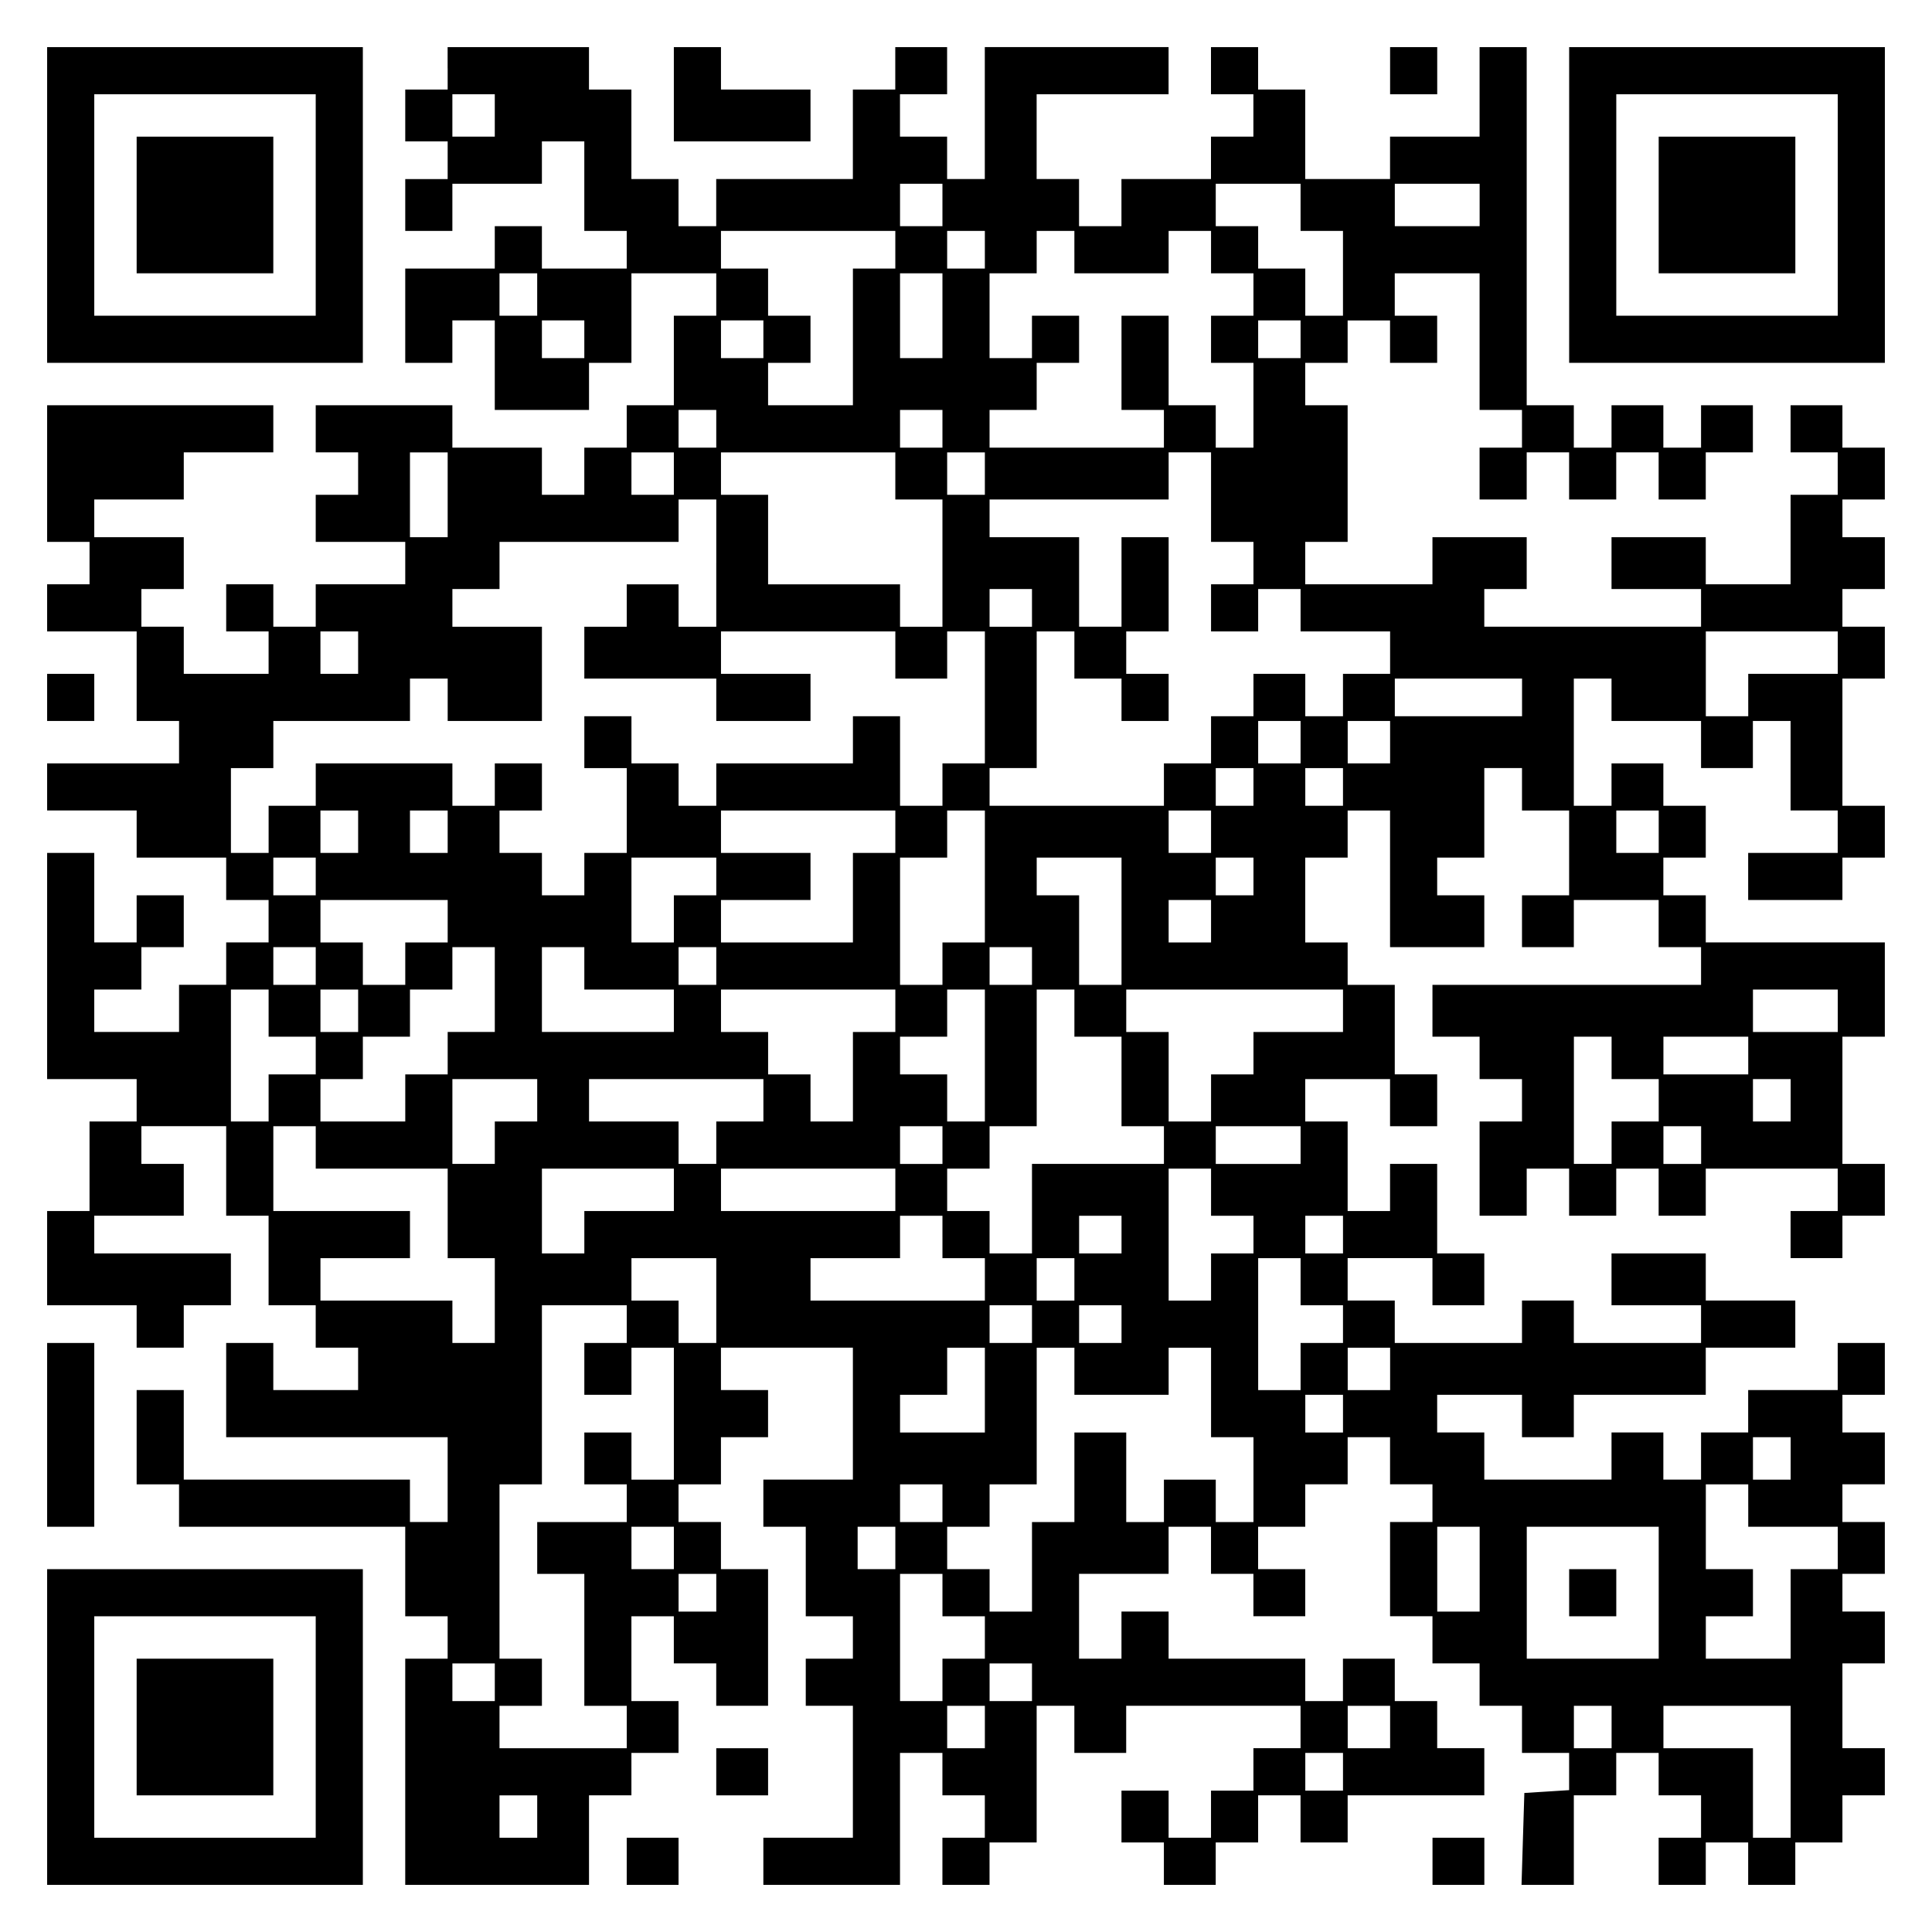
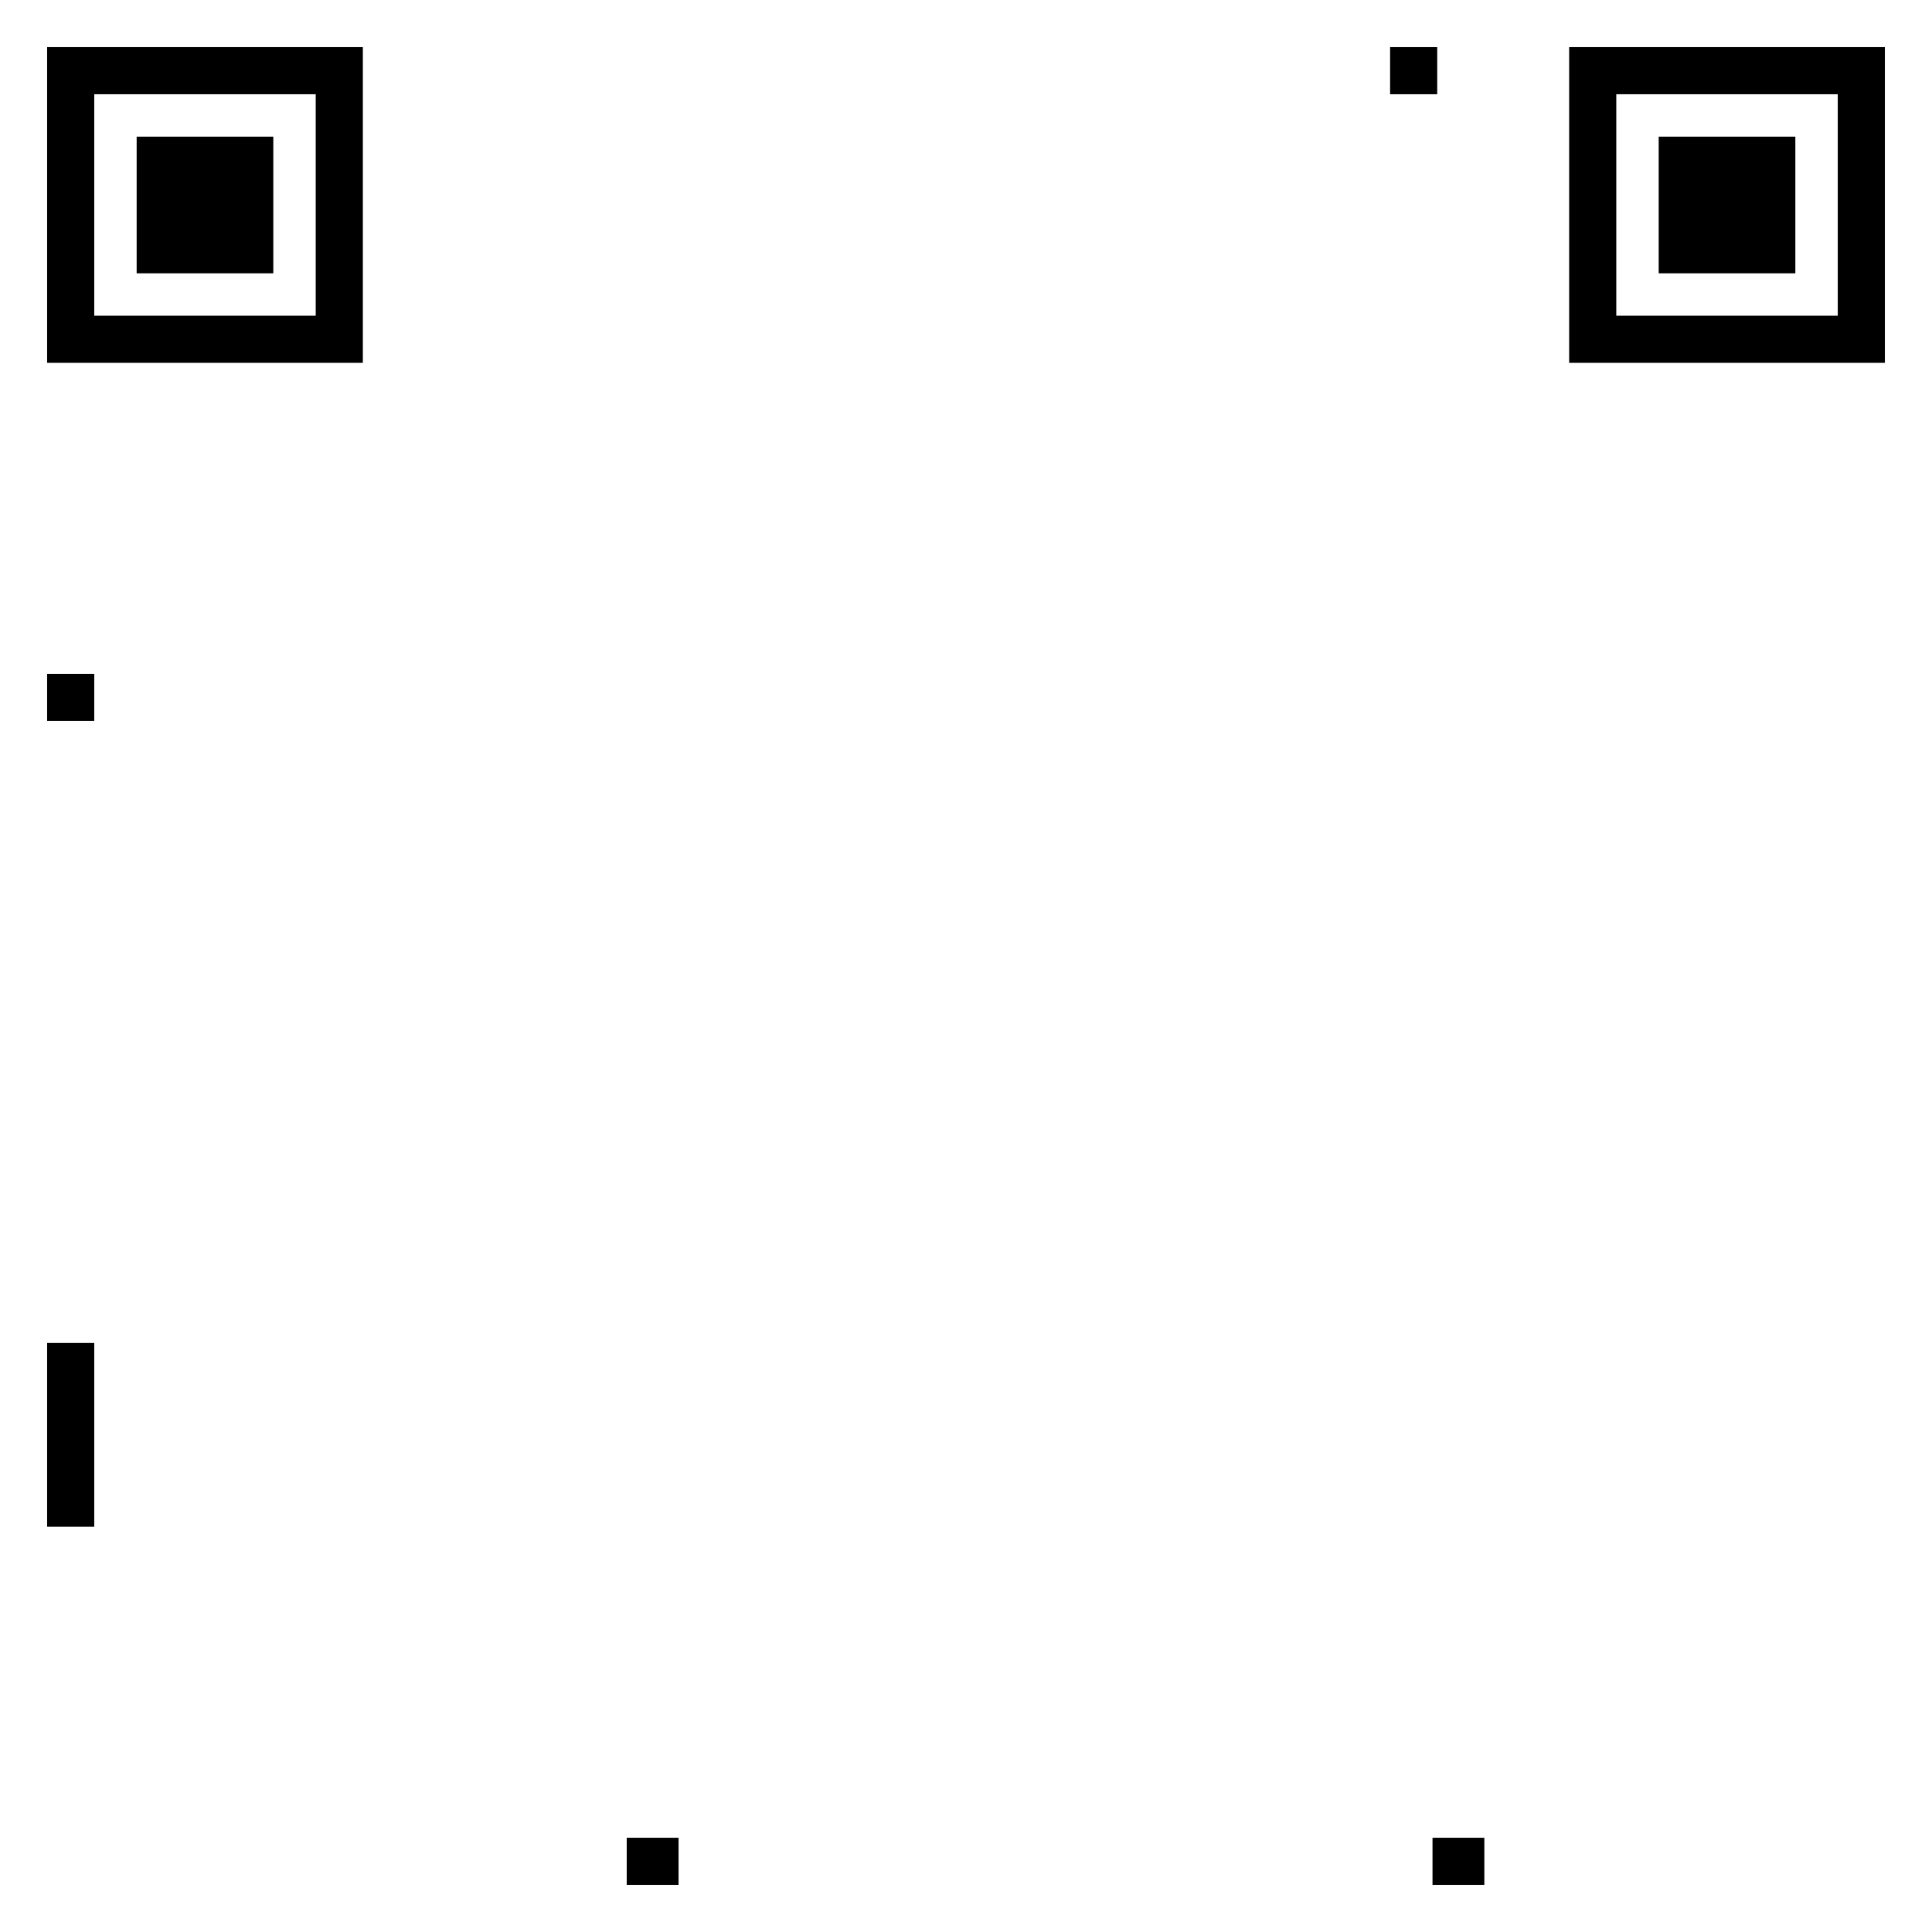
<svg xmlns="http://www.w3.org/2000/svg" version="1.0" width="100mm" height="100mm" viewBox="0 0 410 410" preserveAspectRatio="xMidYMid meet">
  <g transform="translate(0,410) scale(0.1,-0.1)" fill="#000000" stroke="none">
    <path d="M100 3665 l0 -335 335 0 335 0 0 335 0 335 -335 0 -335 0 0 -335z m570 0 l0 -235 -235 0 -235 0 0 235 0 235 235 0 235 0 0 -235z" />
    <path d="M290 3665 l0 -145 145 0 145 0 0 145 0 145 -145 0 -145 0 0 -145z" />
-     <path d="M950 3955 l0 -45 -45 0 -45 0 0 -55 0 -55 45 0 45 0 0 -40 0 -40 -45 0 -45 0 0 -55 0 -55 50 0 50 0 0 50 0 50 95 0 95 0 0 45 0 45 45 0 45 0 0 -95 0 -95 45 0 45 0 0 -40 0 -40 -90 0 -90 0 0 45 0 45 -50 0 -50 0 0 -45 0 -45 -95 0 -95 0 0 -100 0 -100 50 0 50 0 0 45 0 45 45 0 45 0 0 -95 0 -95 100 0 100 0 0 50 0 50 45 0 45 0 0 95 0 95 90 0 90 0 0 -45 0 -45 -45 0 -45 0 0 -95 0 -95 -50 0 -50 0 0 -45 0 -45 -45 0 -45 0 0 -50 0 -50 -45 0 -45 0 0 50 0 50 -95 0 -95 0 0 45 0 45 -145 0 -145 0 0 -50 0 -50 45 0 45 0 0 -45 0 -45 -45 0 -45 0 0 -50 0 -50 95 0 95 0 0 -45 0 -45 -95 0 -95 0 0 -45 0 -45 -45 0 -45 0 0 45 0 45 -50 0 -50 0 0 -50 0 -50 45 0 45 0 0 -45 0 -45 -90 0 -90 0 0 50 0 50 -45 0 -45 0 0 40 0 40 45 0 45 0 0 55 0 55 -95 0 -95 0 0 40 0 40 95 0 95 0 0 50 0 50 95 0 95 0 0 50 0 50 -240 0 -240 0 0 -145 0 -145 45 0 45 0 0 -45 0 -45 -45 0 -45 0 0 -50 0 -50 95 0 95 0 0 -95 0 -95 45 0 45 0 0 -45 0 -45 -140 0 -140 0 0 -50 0 -50 95 0 95 0 0 -50 0 -50 95 0 95 0 0 -45 0 -45 45 0 45 0 0 -45 0 -45 -45 0 -45 0 0 -45 0 -45 -50 0 -50 0 0 -50 0 -50 -90 0 -90 0 0 45 0 45 50 0 50 0 0 45 0 45 45 0 45 0 0 55 0 55 -50 0 -50 0 0 -50 0 -50 -45 0 -45 0 0 95 0 95 -50 0 -50 0 0 -240 0 -240 95 0 95 0 0 -45 0 -45 -50 0 -50 0 0 -95 0 -95 -45 0 -45 0 0 -100 0 -100 95 0 95 0 0 -45 0 -45 50 0 50 0 0 45 0 45 50 0 50 0 0 55 0 55 -145 0 -145 0 0 40 0 40 95 0 95 0 0 55 0 55 -45 0 -45 0 0 40 0 40 90 0 90 0 0 -95 0 -95 45 0 45 0 0 -95 0 -95 50 0 50 0 0 -45 0 -45 45 0 45 0 0 -45 0 -45 -90 0 -90 0 0 50 0 50 -50 0 -50 0 0 -100 0 -100 235 0 235 0 0 -90 0 -90 -40 0 -40 0 0 45 0 45 -240 0 -240 0 0 95 0 95 -50 0 -50 0 0 -100 0 -100 45 0 45 0 0 -45 0 -45 240 0 240 0 0 -95 0 -95 45 0 45 0 0 -45 0 -45 -45 0 -45 0 0 -240 0 -240 195 0 195 0 0 95 0 95 45 0 45 0 0 45 0 45 50 0 50 0 0 55 0 55 -50 0 -50 0 0 90 0 90 45 0 45 0 0 -50 0 -50 45 0 45 0 0 -45 0 -45 55 0 55 0 0 145 0 145 -50 0 -50 0 0 50 0 50 -45 0 -45 0 0 40 0 40 45 0 45 0 0 50 0 50 50 0 50 0 0 50 0 50 -50 0 -50 0 0 45 0 45 140 0 140 0 0 -140 0 -140 -95 0 -95 0 0 -50 0 -50 45 0 45 0 0 -95 0 -95 50 0 50 0 0 -45 0 -45 -50 0 -50 0 0 -50 0 -50 50 0 50 0 0 -140 0 -140 -95 0 -95 0 0 -50 0 -50 145 0 145 0 0 140 0 140 45 0 45 0 0 -45 0 -45 45 0 45 0 0 -45 0 -45 -45 0 -45 0 0 -50 0 -50 50 0 50 0 0 45 0 45 50 0 50 0 0 145 0 145 40 0 40 0 0 -50 0 -50 55 0 55 0 0 50 0 50 185 0 185 0 0 -45 0 -45 -50 0 -50 0 0 -45 0 -45 -45 0 -45 0 0 -50 0 -50 -45 0 -45 0 0 50 0 50 -50 0 -50 0 0 -55 0 -55 45 0 45 0 0 -45 0 -45 55 0 55 0 0 45 0 45 45 0 45 0 0 50 0 50 45 0 45 0 0 -50 0 -50 50 0 50 0 0 50 0 50 145 0 145 0 0 50 0 50 -50 0 -50 0 0 50 0 50 -45 0 -45 0 0 45 0 45 -55 0 -55 0 0 -45 0 -45 -40 0 -40 0 0 45 0 45 -145 0 -145 0 0 50 0 50 -50 0 -50 0 0 -50 0 -50 -45 0 -45 0 0 90 0 90 95 0 95 0 0 50 0 50 45 0 45 0 0 -50 0 -50 45 0 45 0 0 -45 0 -45 55 0 55 0 0 50 0 50 -50 0 -50 0 0 45 0 45 50 0 50 0 0 45 0 45 45 0 45 0 0 50 0 50 45 0 45 0 0 -50 0 -50 45 0 45 0 0 -40 0 -40 -45 0 -45 0 0 -100 0 -100 45 0 45 0 0 -50 0 -50 50 0 50 0 0 -45 0 -45 45 0 45 0 0 -50 0 -50 50 0 50 0 0 -39 0 -40 -47 -3 -48 -3 -3 -97 -3 -98 56 0 55 0 0 95 0 95 45 0 45 0 0 45 0 45 45 0 45 0 0 -45 0 -45 45 0 45 0 0 -45 0 -45 -45 0 -45 0 0 -50 0 -50 50 0 50 0 0 45 0 45 45 0 45 0 0 -45 0 -45 50 0 50 0 0 45 0 45 50 0 50 0 0 50 0 50 45 0 45 0 0 50 0 50 -45 0 -45 0 0 90 0 90 45 0 45 0 0 55 0 55 -45 0 -45 0 0 40 0 40 45 0 45 0 0 55 0 55 -45 0 -45 0 0 40 0 40 45 0 45 0 0 55 0 55 -45 0 -45 0 0 40 0 40 45 0 45 0 0 55 0 55 -50 0 -50 0 0 -50 0 -50 -95 0 -95 0 0 -45 0 -45 -50 0 -50 0 0 -50 0 -50 -40 0 -40 0 0 50 0 50 -55 0 -55 0 0 -50 0 -50 -135 0 -135 0 0 50 0 50 -50 0 -50 0 0 40 0 40 90 0 90 0 0 -45 0 -45 55 0 55 0 0 45 0 45 140 0 140 0 0 50 0 50 95 0 95 0 0 50 0 50 -95 0 -95 0 0 50 0 50 -100 0 -100 0 0 -55 0 -55 95 0 95 0 0 -40 0 -40 -135 0 -135 0 0 45 0 45 -55 0 -55 0 0 -45 0 -45 -135 0 -135 0 0 45 0 45 -50 0 -50 0 0 45 0 45 90 0 90 0 0 -50 0 -50 55 0 55 0 0 55 0 55 -50 0 -50 0 0 95 0 95 -50 0 -50 0 0 -50 0 -50 -45 0 -45 0 0 95 0 95 -45 0 -45 0 0 45 0 45 90 0 90 0 0 -50 0 -50 50 0 50 0 0 55 0 55 -45 0 -45 0 0 95 0 95 -50 0 -50 0 0 45 0 45 -45 0 -45 0 0 90 0 90 45 0 45 0 0 50 0 50 45 0 45 0 0 -145 0 -145 100 0 100 0 0 55 0 55 -50 0 -50 0 0 40 0 40 50 0 50 0 0 95 0 95 40 0 40 0 0 -45 0 -45 50 0 50 0 0 -90 0 -90 -50 0 -50 0 0 -55 0 -55 55 0 55 0 0 50 0 50 90 0 90 0 0 -50 0 -50 45 0 45 0 0 -40 0 -40 -285 0 -285 0 0 -55 0 -55 50 0 50 0 0 -45 0 -45 45 0 45 0 0 -45 0 -45 -45 0 -45 0 0 -100 0 -100 50 0 50 0 0 50 0 50 45 0 45 0 0 -50 0 -50 50 0 50 0 0 50 0 50 45 0 45 0 0 -50 0 -50 50 0 50 0 0 50 0 50 140 0 140 0 0 -45 0 -45 -50 0 -50 0 0 -50 0 -50 55 0 55 0 0 45 0 45 45 0 45 0 0 55 0 55 -45 0 -45 0 0 135 0 135 45 0 45 0 0 100 0 100 -190 0 -190 0 0 50 0 50 -45 0 -45 0 0 40 0 40 45 0 45 0 0 55 0 55 -45 0 -45 0 0 45 0 45 -55 0 -55 0 0 -45 0 -45 -40 0 -40 0 0 135 0 135 40 0 40 0 0 -45 0 -45 95 0 95 0 0 -50 0 -50 55 0 55 0 0 50 0 50 40 0 40 0 0 -95 0 -95 50 0 50 0 0 -45 0 -45 -95 0 -95 0 0 -50 0 -50 100 0 100 0 0 45 0 45 45 0 45 0 0 55 0 55 -45 0 -45 0 0 135 0 135 45 0 45 0 0 55 0 55 -45 0 -45 0 0 40 0 40 45 0 45 0 0 55 0 55 -45 0 -45 0 0 40 0 40 45 0 45 0 0 55 0 55 -45 0 -45 0 0 45 0 45 -55 0 -55 0 0 -50 0 -50 50 0 50 0 0 -45 0 -45 -50 0 -50 0 0 -95 0 -95 -90 0 -90 0 0 50 0 50 -100 0 -100 0 0 -55 0 -55 95 0 95 0 0 -40 0 -40 -230 0 -230 0 0 40 0 40 45 0 45 0 0 55 0 55 -100 0 -100 0 0 -50 0 -50 -135 0 -135 0 0 45 0 45 45 0 45 0 0 145 0 145 -45 0 -45 0 0 45 0 45 45 0 45 0 0 45 0 45 45 0 45 0 0 -45 0 -45 50 0 50 0 0 50 0 50 -45 0 -45 0 0 45 0 45 90 0 90 0 0 -145 0 -145 45 0 45 0 0 -40 0 -40 -45 0 -45 0 0 -55 0 -55 50 0 50 0 0 50 0 50 45 0 45 0 0 -50 0 -50 50 0 50 0 0 50 0 50 45 0 45 0 0 -50 0 -50 50 0 50 0 0 50 0 50 50 0 50 0 0 50 0 50 -55 0 -55 0 0 -45 0 -45 -40 0 -40 0 0 45 0 45 -55 0 -55 0 0 -45 0 -45 -40 0 -40 0 0 45 0 45 -50 0 -50 0 0 380 0 380 -50 0 -50 0 0 -95 0 -95 -95 0 -95 0 0 -45 0 -45 -90 0 -90 0 0 95 0 95 -50 0 -50 0 0 45 0 45 -50 0 -50 0 0 -50 0 -50 45 0 45 0 0 -45 0 -45 -45 0 -45 0 0 -45 0 -45 -95 0 -95 0 0 -50 0 -50 -45 0 -45 0 0 50 0 50 -45 0 -45 0 0 90 0 90 140 0 140 0 0 50 0 50 -195 0 -195 0 0 -140 0 -140 -40 0 -40 0 0 45 0 45 -50 0 -50 0 0 45 0 45 50 0 50 0 0 50 0 50 -55 0 -55 0 0 -45 0 -45 -45 0 -45 0 0 -95 0 -95 -145 0 -145 0 0 -50 0 -50 -40 0 -40 0 0 50 0 50 -50 0 -50 0 0 95 0 95 -45 0 -45 0 0 45 0 45 -150 0 -150 0 0 -45z m100 -100 l0 -45 -45 0 -45 0 0 45 0 45 45 0 45 0 0 -45z m950 -190 l0 -45 -45 0 -45 0 0 45 0 45 45 0 45 0 0 -45z m760 -5 l0 -50 45 0 45 0 0 -90 0 -90 -40 0 -40 0 0 50 0 50 -50 0 -50 0 0 45 0 45 -45 0 -45 0 0 45 0 45 90 0 90 0 0 -50z m380 5 l0 -45 -90 0 -90 0 0 45 0 45 90 0 90 0 0 -45z m-1240 -95 l0 -40 -45 0 -45 0 0 -145 0 -145 -90 0 -90 0 0 45 0 45 45 0 45 0 0 50 0 50 -45 0 -45 0 0 50 0 50 -50 0 -50 0 0 40 0 40 185 0 185 0 0 -40z m190 0 l0 -40 -40 0 -40 0 0 40 0 40 40 0 40 0 0 -40z m190 -5 l0 -45 100 0 100 0 0 45 0 45 45 0 45 0 0 -45 0 -45 45 0 45 0 0 -45 0 -45 -45 0 -45 0 0 -50 0 -50 45 0 45 0 0 -90 0 -90 -40 0 -40 0 0 45 0 45 -50 0 -50 0 0 95 0 95 -50 0 -50 0 0 -100 0 -100 45 0 45 0 0 -40 0 -40 -185 0 -185 0 0 40 0 40 50 0 50 0 0 50 0 50 45 0 45 0 0 50 0 50 -50 0 -50 0 0 -45 0 -45 -45 0 -45 0 0 90 0 90 50 0 50 0 0 45 0 45 40 0 40 0 0 -45z m-1140 -90 l0 -45 -40 0 -40 0 0 45 0 45 40 0 40 0 0 -45z m860 -45 l0 -90 -45 0 -45 0 0 90 0 90 45 0 45 0 0 -90z m-760 -50 l0 -40 -45 0 -45 0 0 40 0 40 45 0 45 0 0 -40z m380 0 l0 -40 -45 0 -45 0 0 40 0 40 45 0 45 0 0 -40z m1140 0 l0 -40 -45 0 -45 0 0 40 0 40 45 0 45 0 0 -40z m-1240 -190 l0 -40 -40 0 -40 0 0 40 0 40 40 0 40 0 0 -40z m480 0 l0 -40 -45 0 -45 0 0 40 0 40 45 0 45 0 0 -40z m-1050 -140 l0 -90 -40 0 -40 0 0 90 0 90 40 0 40 0 0 -90z m480 45 l0 -45 -45 0 -45 0 0 45 0 45 45 0 45 0 0 -45z m470 -5 l0 -50 50 0 50 0 0 -135 0 -135 -45 0 -45 0 0 45 0 45 -140 0 -140 0 0 95 0 95 -50 0 -50 0 0 45 0 45 185 0 185 0 0 -50z m190 5 l0 -45 -40 0 -40 0 0 45 0 45 40 0 40 0 0 -45z m480 -50 l0 -95 45 0 45 0 0 -45 0 -45 -45 0 -45 0 0 -50 0 -50 50 0 50 0 0 45 0 45 45 0 45 0 0 -45 0 -45 95 0 95 0 0 -45 0 -45 -50 0 -50 0 0 -45 0 -45 -40 0 -40 0 0 45 0 45 -55 0 -55 0 0 -45 0 -45 -45 0 -45 0 0 -50 0 -50 -50 0 -50 0 0 -45 0 -45 -185 0 -185 0 0 40 0 40 50 0 50 0 0 145 0 145 40 0 40 0 0 -50 0 -50 50 0 50 0 0 -45 0 -45 50 0 50 0 0 50 0 50 -45 0 -45 0 0 45 0 45 45 0 45 0 0 100 0 100 -50 0 -50 0 0 -95 0 -95 -45 0 -45 0 0 95 0 95 -95 0 -95 0 0 40 0 40 190 0 190 0 0 50 0 50 45 0 45 0 0 -95z m-1050 -140 l0 -135 -40 0 -40 0 0 45 0 45 -55 0 -55 0 0 -45 0 -45 -45 0 -45 0 0 -55 0 -55 140 0 140 0 0 -45 0 -45 100 0 100 0 0 50 0 50 -95 0 -95 0 0 45 0 45 185 0 185 0 0 -50 0 -50 55 0 55 0 0 50 0 50 40 0 40 0 0 -140 0 -140 -45 0 -45 0 0 -45 0 -45 -45 0 -45 0 0 95 0 95 -50 0 -50 0 0 -50 0 -50 -145 0 -145 0 0 -45 0 -45 -40 0 -40 0 0 45 0 45 -50 0 -50 0 0 50 0 50 -50 0 -50 0 0 -55 0 -55 45 0 45 0 0 -90 0 -90 -45 0 -45 0 0 -45 0 -45 -45 0 -45 0 0 45 0 45 -45 0 -45 0 0 45 0 45 45 0 45 0 0 50 0 50 -50 0 -50 0 0 -45 0 -45 -45 0 -45 0 0 45 0 45 -145 0 -145 0 0 -45 0 -45 -50 0 -50 0 0 -50 0 -50 -40 0 -40 0 0 90 0 90 45 0 45 0 0 50 0 50 145 0 145 0 0 45 0 45 40 0 40 0 0 -45 0 -45 100 0 100 0 0 100 0 100 -95 0 -95 0 0 40 0 40 50 0 50 0 0 50 0 50 190 0 190 0 0 45 0 45 40 0 40 0 0 -135z m670 -95 l0 -40 -45 0 -45 0 0 40 0 40 45 0 45 0 0 -40z m-1430 -95 l0 -45 -40 0 -40 0 0 45 0 45 40 0 40 0 0 -45z m3140 0 l0 -45 -95 0 -95 0 0 -45 0 -45 -45 0 -45 0 0 90 0 90 140 0 140 0 0 -45z m-670 -95 l0 -40 -135 0 -135 0 0 40 0 40 135 0 135 0 0 -40z m-470 -95 l0 -45 -45 0 -45 0 0 45 0 45 45 0 45 0 0 -45z m190 0 l0 -45 -45 0 -45 0 0 45 0 45 45 0 45 0 0 -45z m-290 -95 l0 -40 -40 0 -40 0 0 40 0 40 40 0 40 0 0 -40z m190 0 l0 -40 -40 0 -40 0 0 40 0 40 40 0 40 0 0 -40z m-2090 -95 l0 -45 -40 0 -40 0 0 45 0 45 40 0 40 0 0 -45z m190 0 l0 -45 -40 0 -40 0 0 45 0 45 40 0 40 0 0 -45z m950 0 l0 -45 -45 0 -45 0 0 -95 0 -95 -140 0 -140 0 0 45 0 45 95 0 95 0 0 50 0 50 -95 0 -95 0 0 45 0 45 185 0 185 0 0 -45z m190 -95 l0 -140 -45 0 -45 0 0 -45 0 -45 -45 0 -45 0 0 135 0 135 50 0 50 0 0 50 0 50 40 0 40 0 0 -140z m480 95 l0 -45 -45 0 -45 0 0 45 0 45 45 0 45 0 0 -45z m950 0 l0 -45 -45 0 -45 0 0 45 0 45 45 0 45 0 0 -45z m-2850 -95 l0 -40 -45 0 -45 0 0 40 0 40 45 0 45 0 0 -40z m850 0 l0 -40 -45 0 -45 0 0 -50 0 -50 -45 0 -45 0 0 90 0 90 90 0 90 0 0 -40z m860 -95 l0 -135 -45 0 -45 0 0 95 0 95 -45 0 -45 0 0 40 0 40 90 0 90 0 0 -135z m280 95 l0 -40 -40 0 -40 0 0 40 0 40 40 0 40 0 0 -40z m-1710 -95 l0 -45 -45 0 -45 0 0 -45 0 -45 -45 0 -45 0 0 45 0 45 -45 0 -45 0 0 45 0 45 135 0 135 0 0 -45z m1620 0 l0 -45 -45 0 -45 0 0 45 0 45 45 0 45 0 0 -45z m-1900 -95 l0 -40 -45 0 -45 0 0 40 0 40 45 0 45 0 0 -40z m380 -50 l0 -90 -50 0 -50 0 0 -45 0 -45 -45 0 -45 0 0 -50 0 -50 -90 0 -90 0 0 45 0 45 45 0 45 0 0 45 0 45 50 0 50 0 0 50 0 50 45 0 45 0 0 45 0 45 45 0 45 0 0 -90z m190 45 l0 -45 95 0 95 0 0 -45 0 -45 -140 0 -140 0 0 90 0 90 45 0 45 0 0 -45z m280 5 l0 -40 -40 0 -40 0 0 40 0 40 40 0 40 0 0 -40z m670 0 l0 -40 -45 0 -45 0 0 40 0 40 45 0 45 0 0 -40z m-1620 -100 l0 -50 50 0 50 0 0 -40 0 -40 -50 0 -50 0 0 -50 0 -50 -40 0 -40 0 0 140 0 140 40 0 40 0 0 -50z m190 5 l0 -45 -40 0 -40 0 0 45 0 45 40 0 40 0 0 -45z m1140 0 l0 -45 -45 0 -45 0 0 -95 0 -95 -45 0 -45 0 0 50 0 50 -45 0 -45 0 0 45 0 45 -50 0 -50 0 0 45 0 45 185 0 185 0 0 -45z m190 -95 l0 -140 -40 0 -40 0 0 50 0 50 -50 0 -50 0 0 40 0 40 50 0 50 0 0 50 0 50 40 0 40 0 0 -140z m190 90 l0 -50 50 0 50 0 0 -95 0 -95 45 0 45 0 0 -40 0 -40 -140 0 -140 0 0 -95 0 -95 -45 0 -45 0 0 45 0 45 -45 0 -45 0 0 45 0 45 45 0 45 0 0 45 0 45 50 0 50 0 0 145 0 145 40 0 40 0 0 -50z m570 5 l0 -45 -95 0 -95 0 0 -45 0 -45 -45 0 -45 0 0 -50 0 -50 -45 0 -45 0 0 95 0 95 -45 0 -45 0 0 45 0 45 230 0 230 0 0 -45z m1050 0 l0 -45 -90 0 -90 0 0 45 0 45 90 0 90 0 0 -45z m-480 -100 l0 -45 50 0 50 0 0 -45 0 -45 -50 0 -50 0 0 -45 0 -45 -40 0 -40 0 0 135 0 135 40 0 40 0 0 -45z m290 5 l0 -40 -90 0 -90 0 0 40 0 40 90 0 90 0 0 -40z m-2570 -95 l0 -45 -45 0 -45 0 0 -45 0 -45 -45 0 -45 0 0 90 0 90 90 0 90 0 0 -45z m480 0 l0 -45 -50 0 -50 0 0 -45 0 -45 -40 0 -40 0 0 45 0 45 -95 0 -95 0 0 45 0 45 185 0 185 0 0 -45z m2180 0 l0 -45 -40 0 -40 0 0 45 0 45 40 0 40 0 0 -45z m-3130 -100 l0 -45 140 0 140 0 0 -95 0 -95 50 0 50 0 0 -90 0 -90 -45 0 -45 0 0 45 0 45 -140 0 -140 0 0 45 0 45 95 0 95 0 0 50 0 50 -145 0 -145 0 0 90 0 90 45 0 45 0 0 -45z m1330 5 l0 -40 -45 0 -45 0 0 40 0 40 45 0 45 0 0 -40z m760 0 l0 -40 -90 0 -90 0 0 40 0 40 90 0 90 0 0 -40z m850 0 l0 -40 -40 0 -40 0 0 40 0 40 40 0 40 0 0 -40z m-2180 -95 l0 -45 -95 0 -95 0 0 -45 0 -45 -45 0 -45 0 0 90 0 90 140 0 140 0 0 -45z m470 0 l0 -45 -185 0 -185 0 0 45 0 45 185 0 185 0 0 -45z m670 -5 l0 -50 45 0 45 0 0 -40 0 -40 -45 0 -45 0 0 -50 0 -50 -45 0 -45 0 0 140 0 140 45 0 45 0 0 -50z m-570 -95 l0 -45 45 0 45 0 0 -45 0 -45 -185 0 -185 0 0 45 0 45 95 0 95 0 0 45 0 45 45 0 45 0 0 -45z m380 5 l0 -40 -45 0 -45 0 0 40 0 40 45 0 45 0 0 -40z m470 0 l0 -40 -40 0 -40 0 0 40 0 40 40 0 40 0 0 -40z m-1330 -140 l0 -90 -40 0 -40 0 0 45 0 45 -50 0 -50 0 0 45 0 45 90 0 90 0 0 -90z m760 45 l0 -45 -40 0 -40 0 0 45 0 45 40 0 40 0 0 -45z m480 -5 l0 -50 45 0 45 0 0 -40 0 -40 -45 0 -45 0 0 -50 0 -50 -45 0 -45 0 0 140 0 140 45 0 45 0 0 -50z m-1430 -90 l0 -40 -45 0 -45 0 0 -55 0 -55 50 0 50 0 0 50 0 50 45 0 45 0 0 -140 0 -140 -45 0 -45 0 0 50 0 50 -50 0 -50 0 0 -55 0 -55 45 0 45 0 0 -40 0 -40 -95 0 -95 0 0 -55 0 -55 50 0 50 0 0 -140 0 -140 45 0 45 0 0 -45 0 -45 -135 0 -135 0 0 45 0 45 45 0 45 0 0 50 0 50 -45 0 -45 0 0 185 0 185 45 0 45 0 0 190 0 190 90 0 90 0 0 -40z m860 0 l0 -40 -45 0 -45 0 0 40 0 40 45 0 45 0 0 -40z m190 0 l0 -40 -45 0 -45 0 0 40 0 40 45 0 45 0 0 -40z m-290 -140 l0 -90 -90 0 -90 0 0 40 0 40 50 0 50 0 0 50 0 50 40 0 40 0 0 -90z m190 40 l0 -50 100 0 100 0 0 50 0 50 45 0 45 0 0 -95 0 -95 45 0 45 0 0 -90 0 -90 -40 0 -40 0 0 45 0 45 -55 0 -55 0 0 -45 0 -45 -40 0 -40 0 0 95 0 95 -55 0 -55 0 0 -95 0 -95 -45 0 -45 0 0 -95 0 -95 -45 0 -45 0 0 45 0 45 -45 0 -45 0 0 45 0 45 45 0 45 0 0 45 0 45 50 0 50 0 0 145 0 145 40 0 40 0 0 -50z m670 5 l0 -45 -45 0 -45 0 0 45 0 45 45 0 45 0 0 -45z m-100 -95 l0 -40 -40 0 -40 0 0 40 0 40 40 0 40 0 0 -40z m950 -95 l0 -45 -40 0 -40 0 0 45 0 45 40 0 40 0 0 -45z m-1800 -95 l0 -40 -45 0 -45 0 0 40 0 40 45 0 45 0 0 -40z m1710 -5 l0 -45 95 0 95 0 0 -45 0 -45 -50 0 -50 0 0 -95 0 -95 -90 0 -90 0 0 45 0 45 50 0 50 0 0 50 0 50 -50 0 -50 0 0 90 0 90 45 0 45 0 0 -45z m-2280 -90 l0 -45 -45 0 -45 0 0 45 0 45 45 0 45 0 0 -45z m470 0 l0 -45 -40 0 -40 0 0 45 0 45 40 0 40 0 0 -45z m1240 -45 l0 -90 -45 0 -45 0 0 90 0 90 45 0 45 0 0 -90z m380 -50 l0 -140 -140 0 -140 0 0 140 0 140 140 0 140 0 0 -140z m-2000 0 l0 -40 -40 0 -40 0 0 40 0 40 40 0 40 0 0 -40z m480 -5 l0 -45 45 0 45 0 0 -45 0 -45 -45 0 -45 0 0 -45 0 -45 -45 0 -45 0 0 135 0 135 45 0 45 0 0 -45z m-950 -185 l0 -40 -45 0 -45 0 0 40 0 40 45 0 45 0 0 -40z m1140 0 l0 -40 -45 0 -45 0 0 40 0 40 45 0 45 0 0 -40z m-100 -95 l0 -45 -40 0 -40 0 0 45 0 45 40 0 40 0 0 -45z m860 0 l0 -45 -45 0 -45 0 0 45 0 45 45 0 45 0 0 -45z m470 0 l0 -45 -40 0 -40 0 0 45 0 45 40 0 40 0 0 -45z m380 -95 l0 -140 -40 0 -40 0 0 95 0 95 -95 0 -95 0 0 45 0 45 135 0 135 0 0 -140z m-950 0 l0 -40 -40 0 -40 0 0 40 0 40 40 0 40 0 0 -40z m-1710 -95 l0 -45 -40 0 -40 0 0 45 0 45 40 0 40 0 0 -45z" />
-     <path d="M3330 720 l0 -50 50 0 50 0 0 50 0 50 -50 0 -50 0 0 -50z" />
-     <path d="M1430 3900 l0 -100 145 0 145 0 0 55 0 55 -95 0 -95 0 0 45 0 45 -50 0 -50 0 0 -100z" />
    <path d="M2950 3950 l0 -50 50 0 50 0 0 50 0 50 -50 0 -50 0 0 -50z" />
    <path d="M3330 3665 l0 -335 335 0 335 0 0 335 0 335 -335 0 -335 0 0 -335z m570 0 l0 -235 -235 0 -235 0 0 235 0 235 235 0 235 0 0 -235z" />
    <path d="M3520 3665 l0 -145 145 0 145 0 0 145 0 145 -145 0 -145 0 0 -145z" />
    <path d="M100 2620 l0 -50 50 0 50 0 0 50 0 50 -50 0 -50 0 0 -50z" />
    <path d="M100 1055 l0 -195 50 0 50 0 0 195 0 195 -50 0 -50 0 0 -195z" />
-     <path d="M100 435 l0 -335 335 0 335 0 0 335 0 335 -335 0 -335 0 0 -335z m570 0 l0 -235 -235 0 -235 0 0 235 0 235 235 0 235 0 0 -235z" />
-     <path d="M290 435 l0 -145 145 0 145 0 0 145 0 145 -145 0 -145 0 0 -145z" />
-     <path d="M1520 340 l0 -50 55 0 55 0 0 50 0 50 -55 0 -55 0 0 -50z" />
+     <path d="M290 435 z" />
    <path d="M1330 150 l0 -50 55 0 55 0 0 50 0 50 -55 0 -55 0 0 -50z" />
    <path d="M3040 150 l0 -50 55 0 55 0 0 50 0 50 -55 0 -55 0 0 -50z" />
  </g>
</svg>